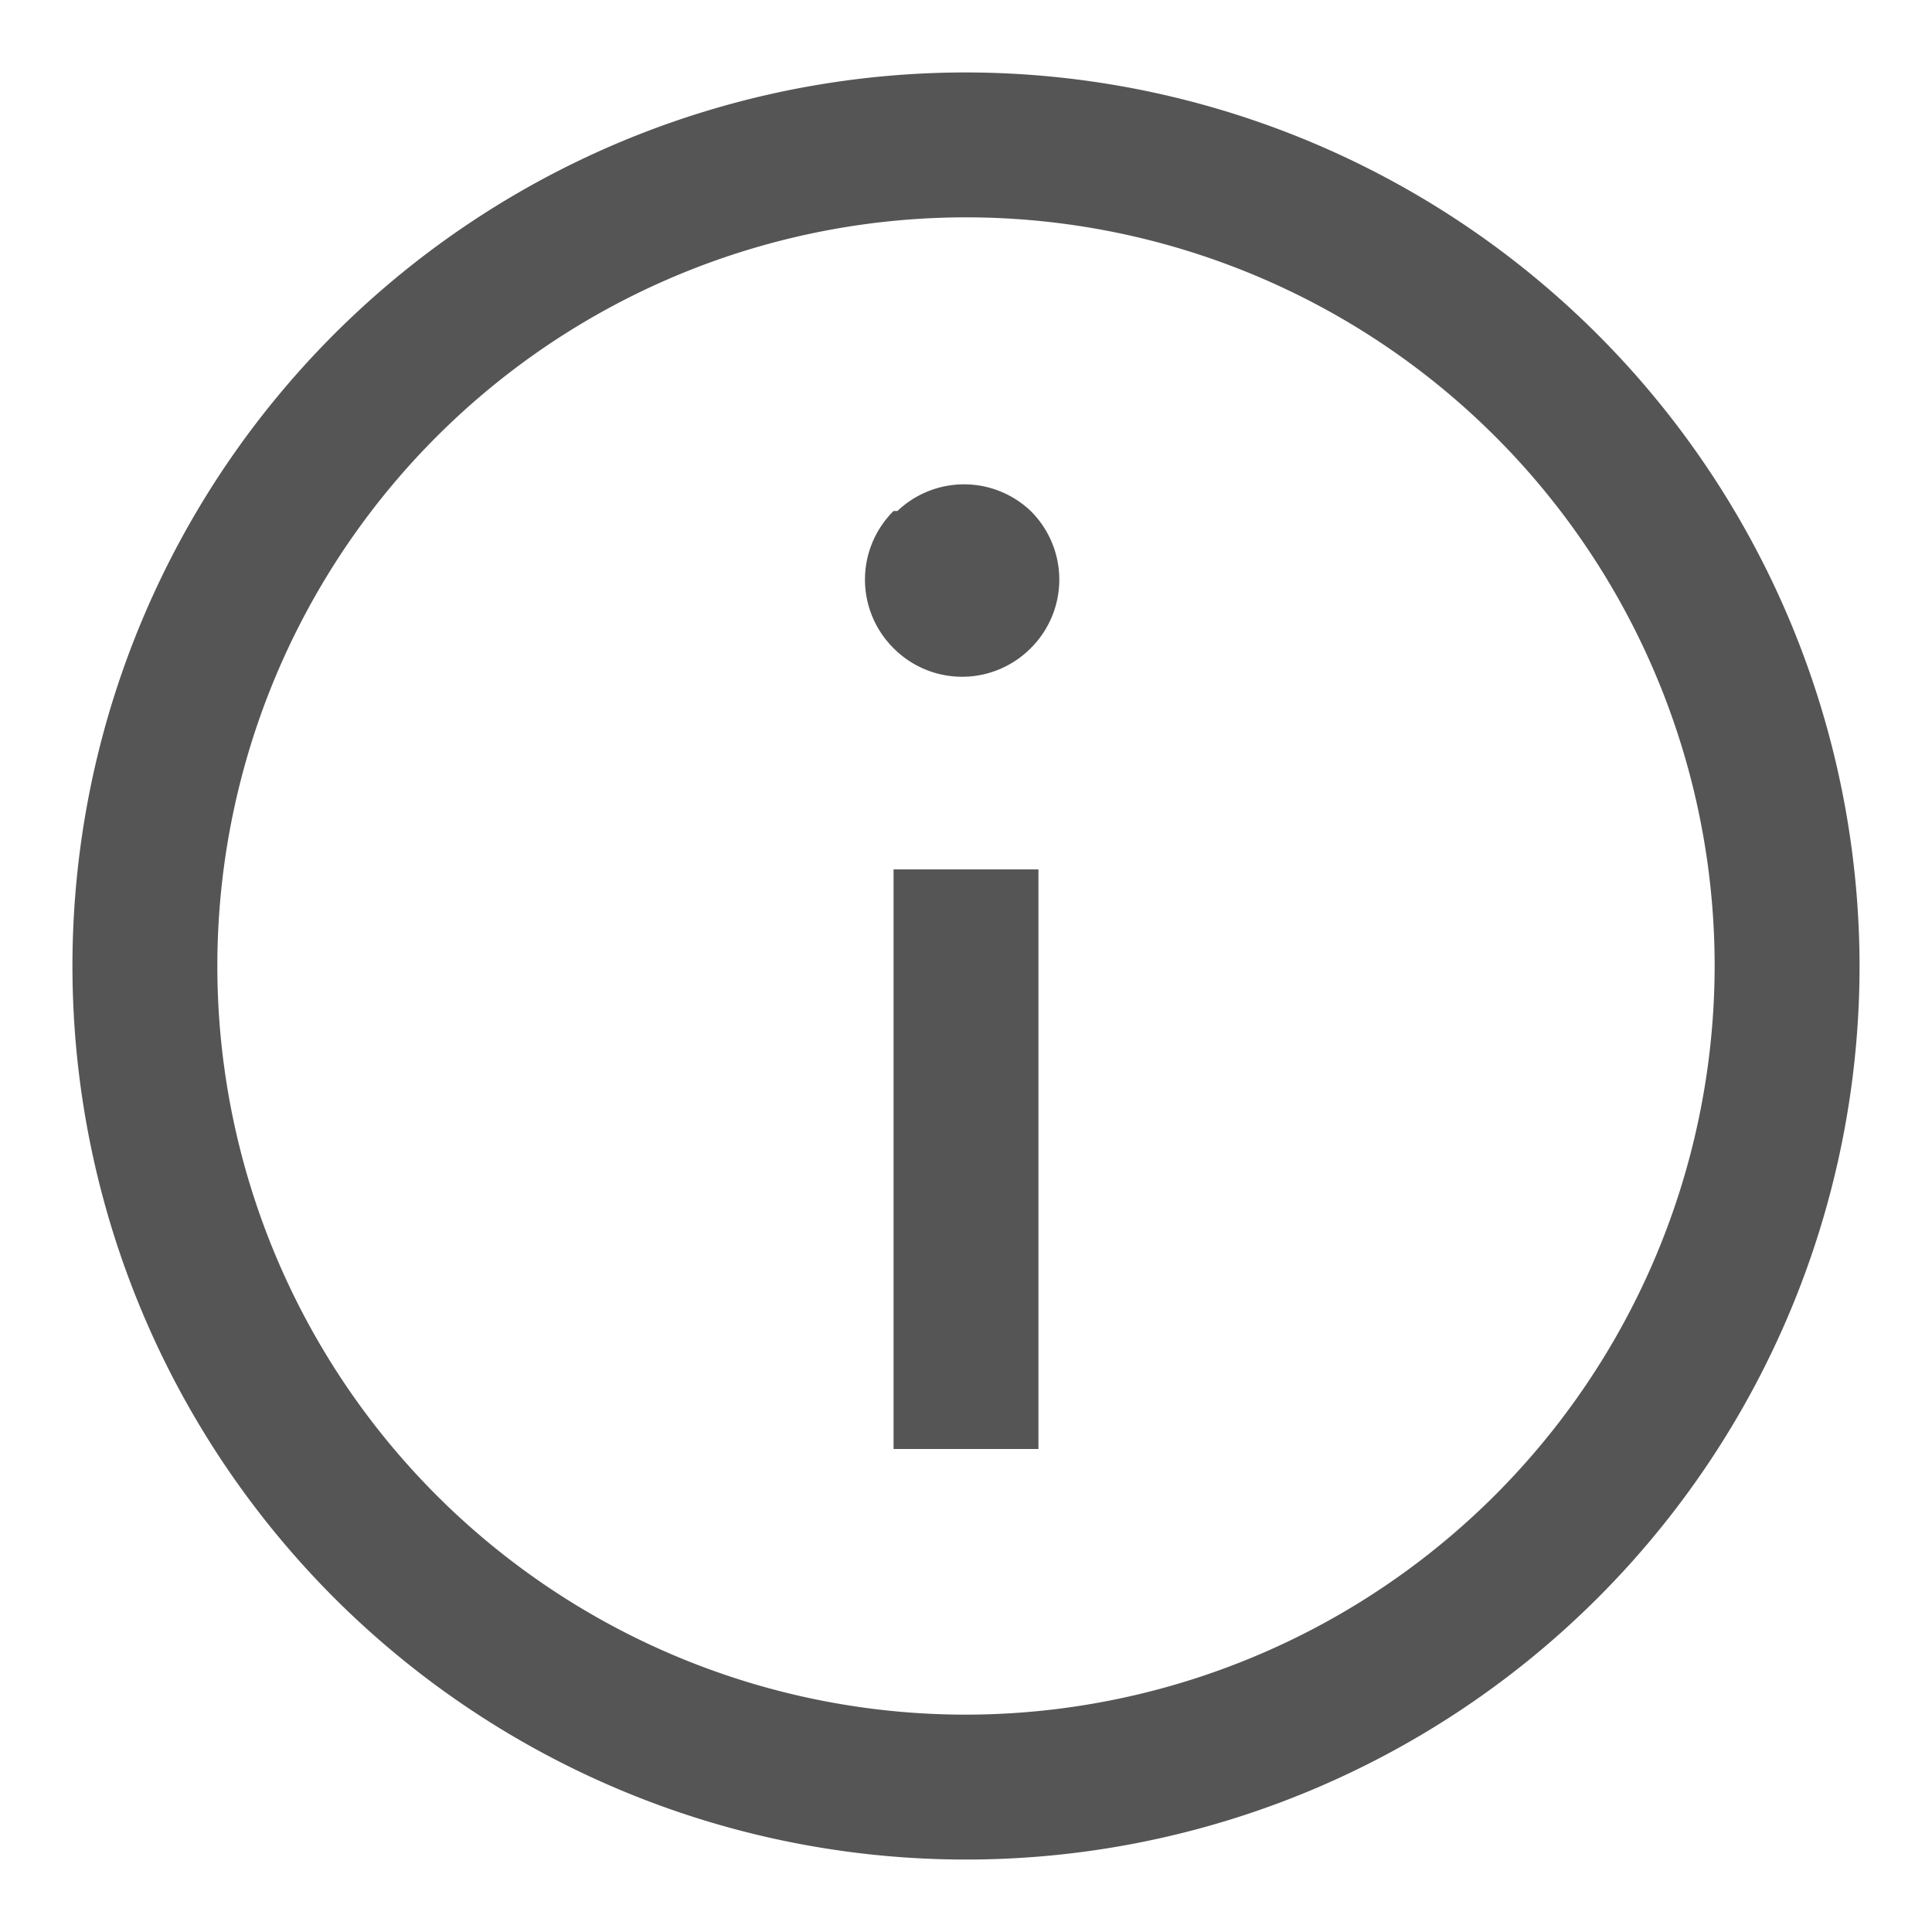
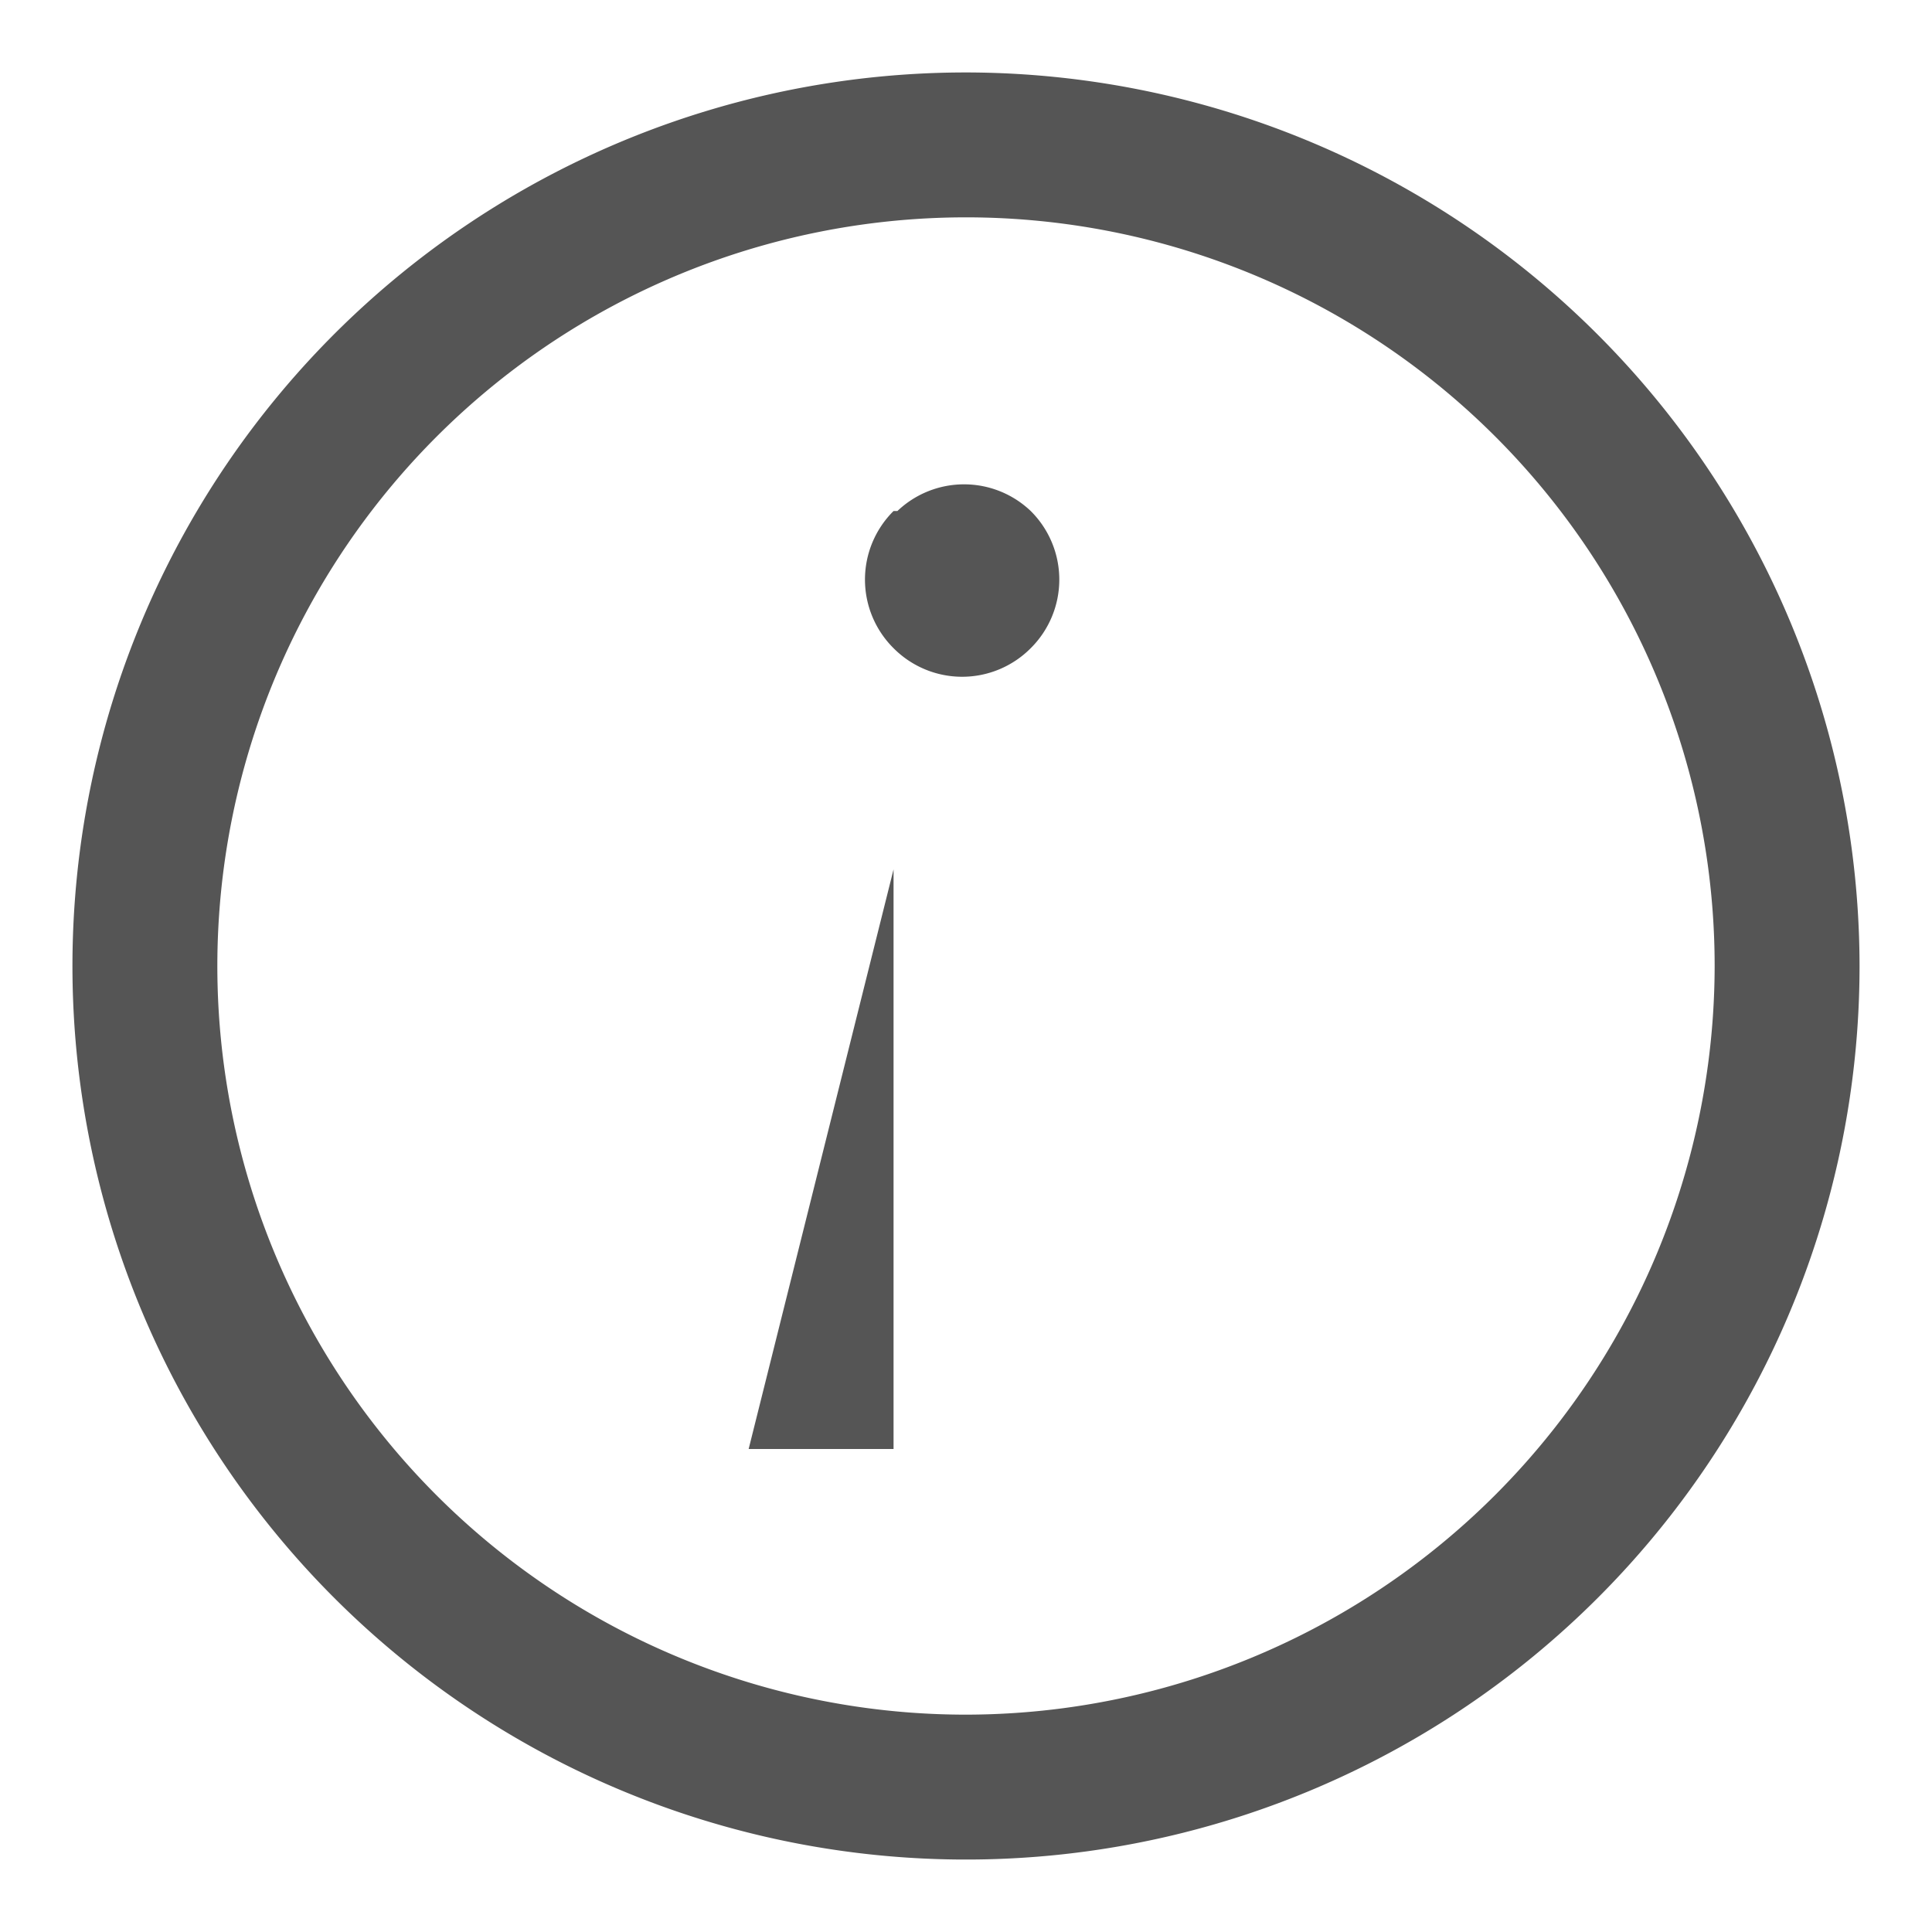
<svg xmlns="http://www.w3.org/2000/svg" data-name="Outline" viewBox="0 0 20 20" width="20px" height="20px">
-   <path fill="#555555" d="M9.25 9h1.5v6h-1.5zm0-3.71a1 1 0 0 0 0 1.42 1 1 0 0 0 1.42 0 1 1 0 0 0 0-1.42 1 1 0 0 0-1.38 0zm10 4.71A9.25 9.25 0 1 1 10 .75 9.26 9.26 0 0 1 19.25 10zm-1.5 0A7.75 7.75 0 1 0 10 17.75 7.76 7.76 0 0 0 17.75 10z" />
+   <path fill="#555555" d="M9.25 9v6h-1.5zm0-3.71a1 1 0 0 0 0 1.42 1 1 0 0 0 1.42 0 1 1 0 0 0 0-1.42 1 1 0 0 0-1.38 0zm10 4.71A9.25 9.25 0 1 1 10 .75 9.26 9.26 0 0 1 19.25 10zm-1.5 0A7.75 7.75 0 1 0 10 17.75 7.76 7.76 0 0 0 17.75 10z" />
</svg>